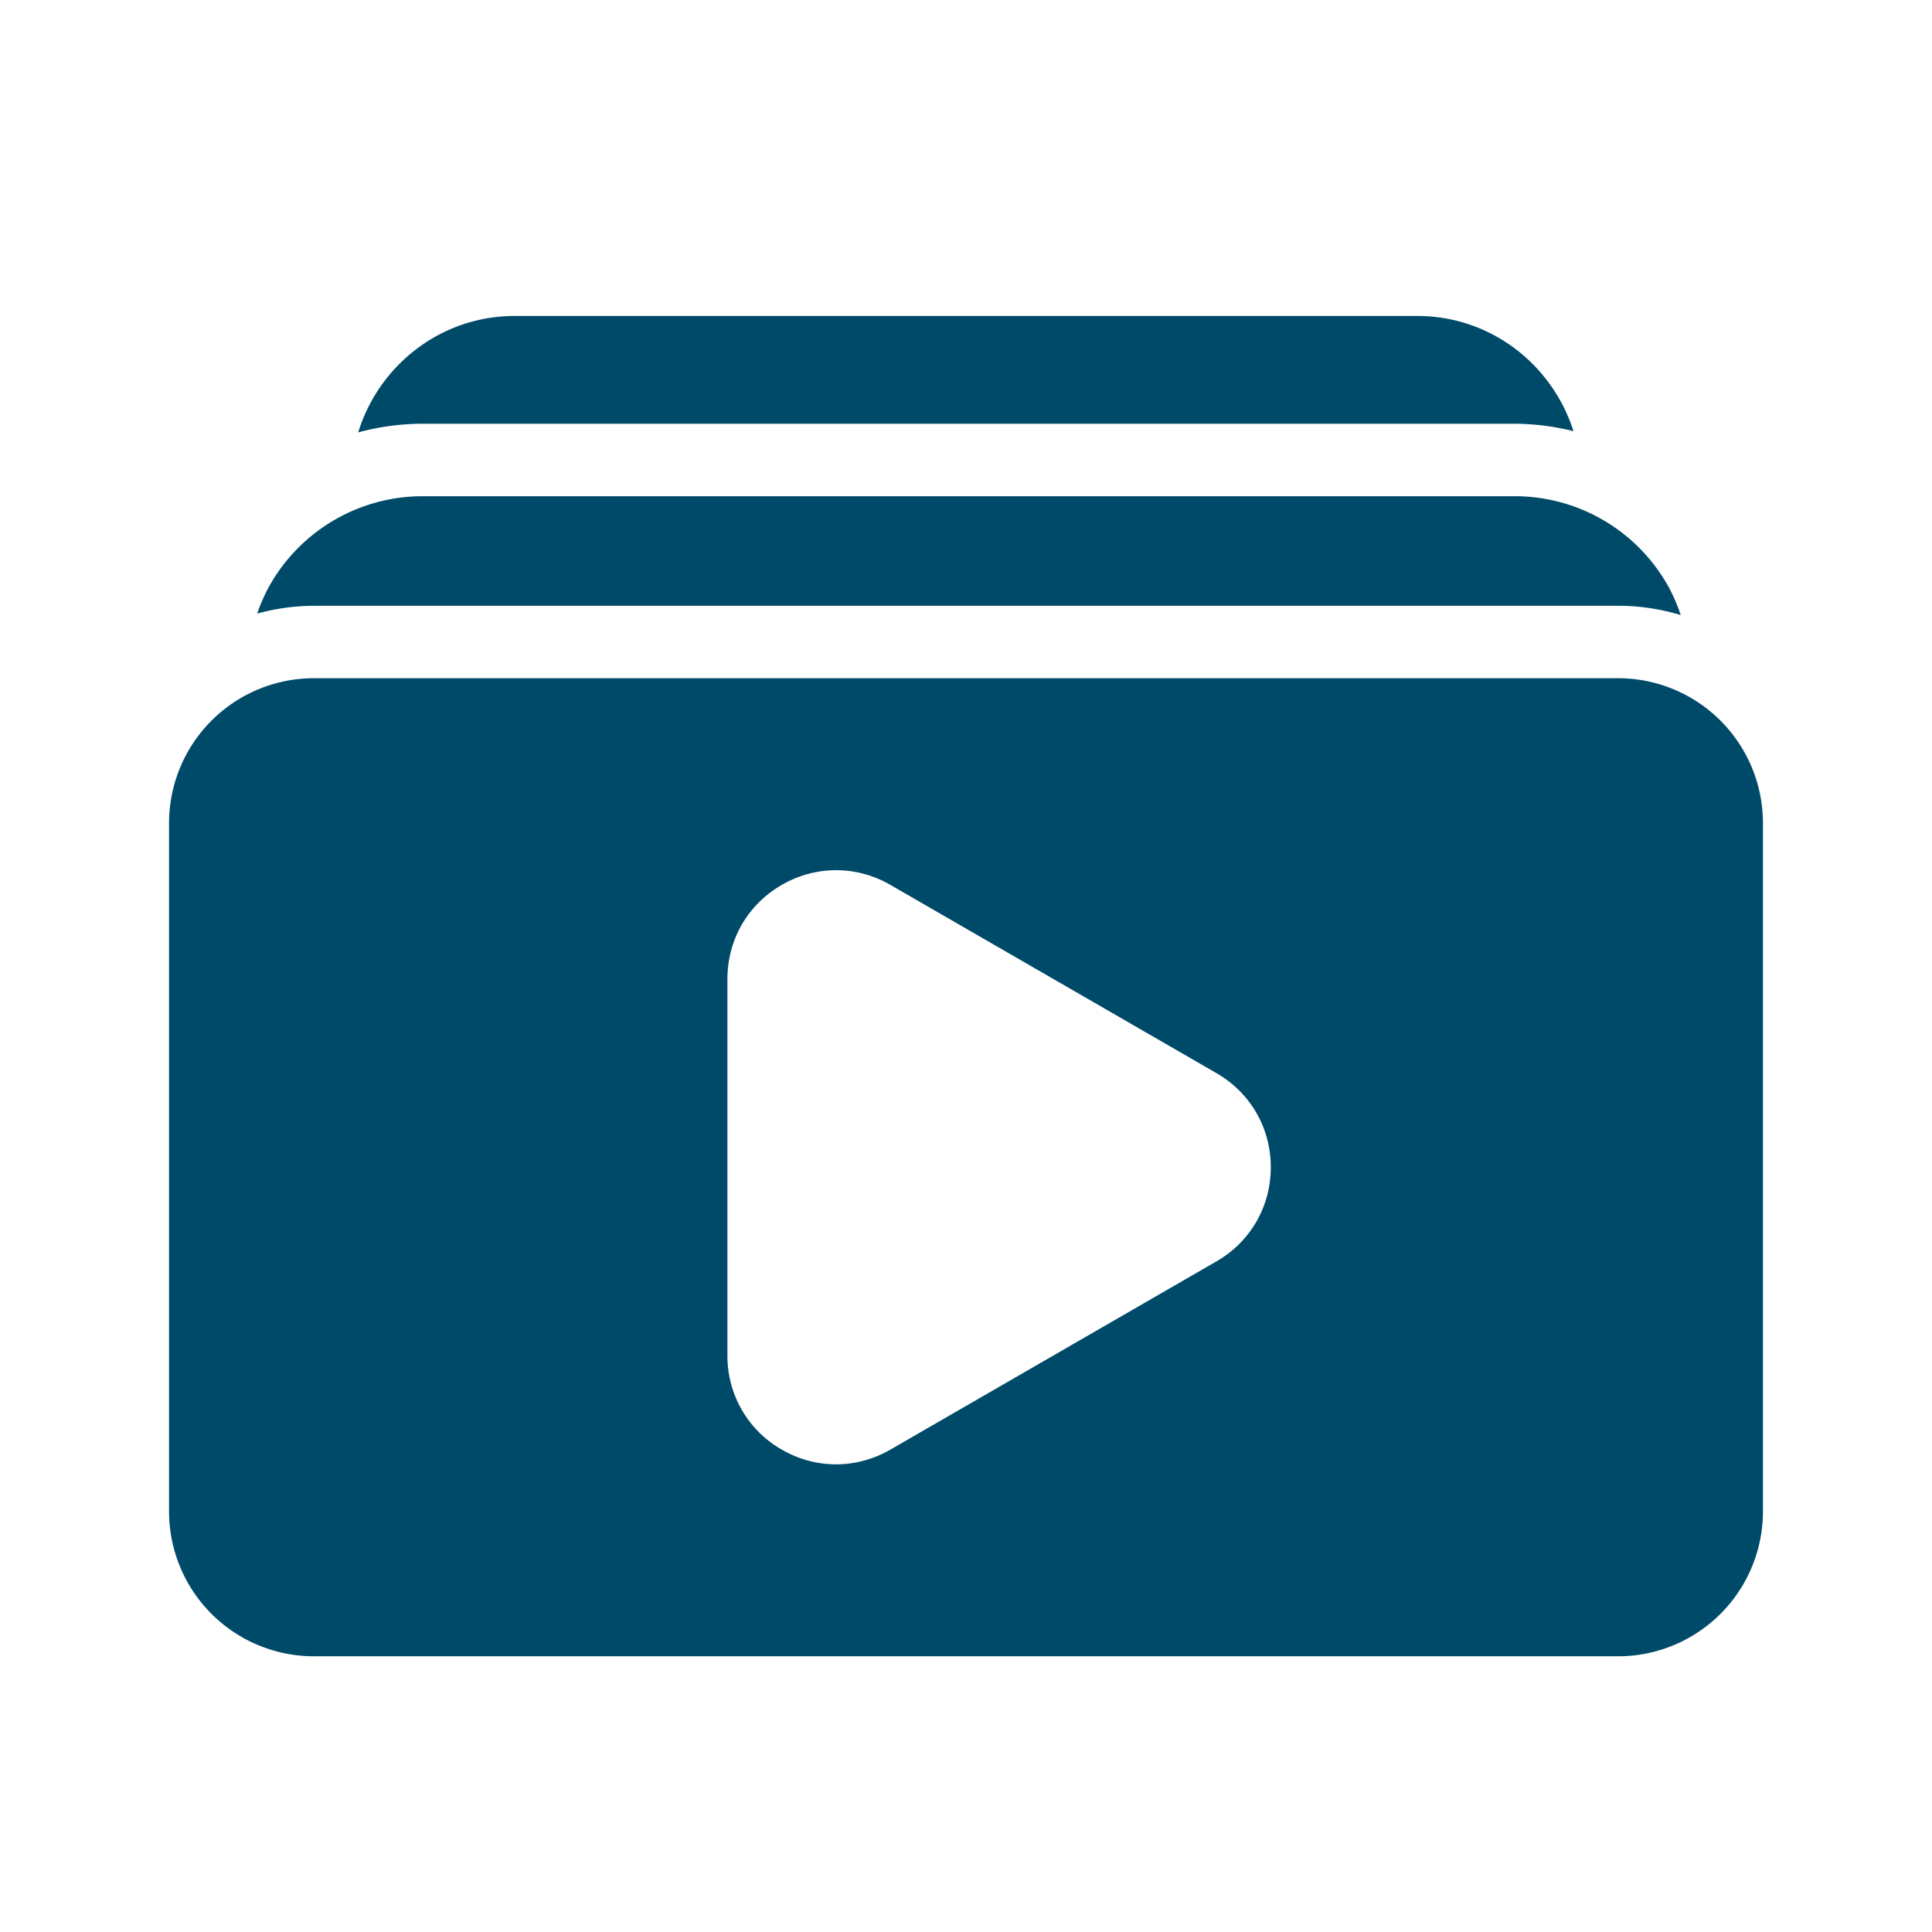
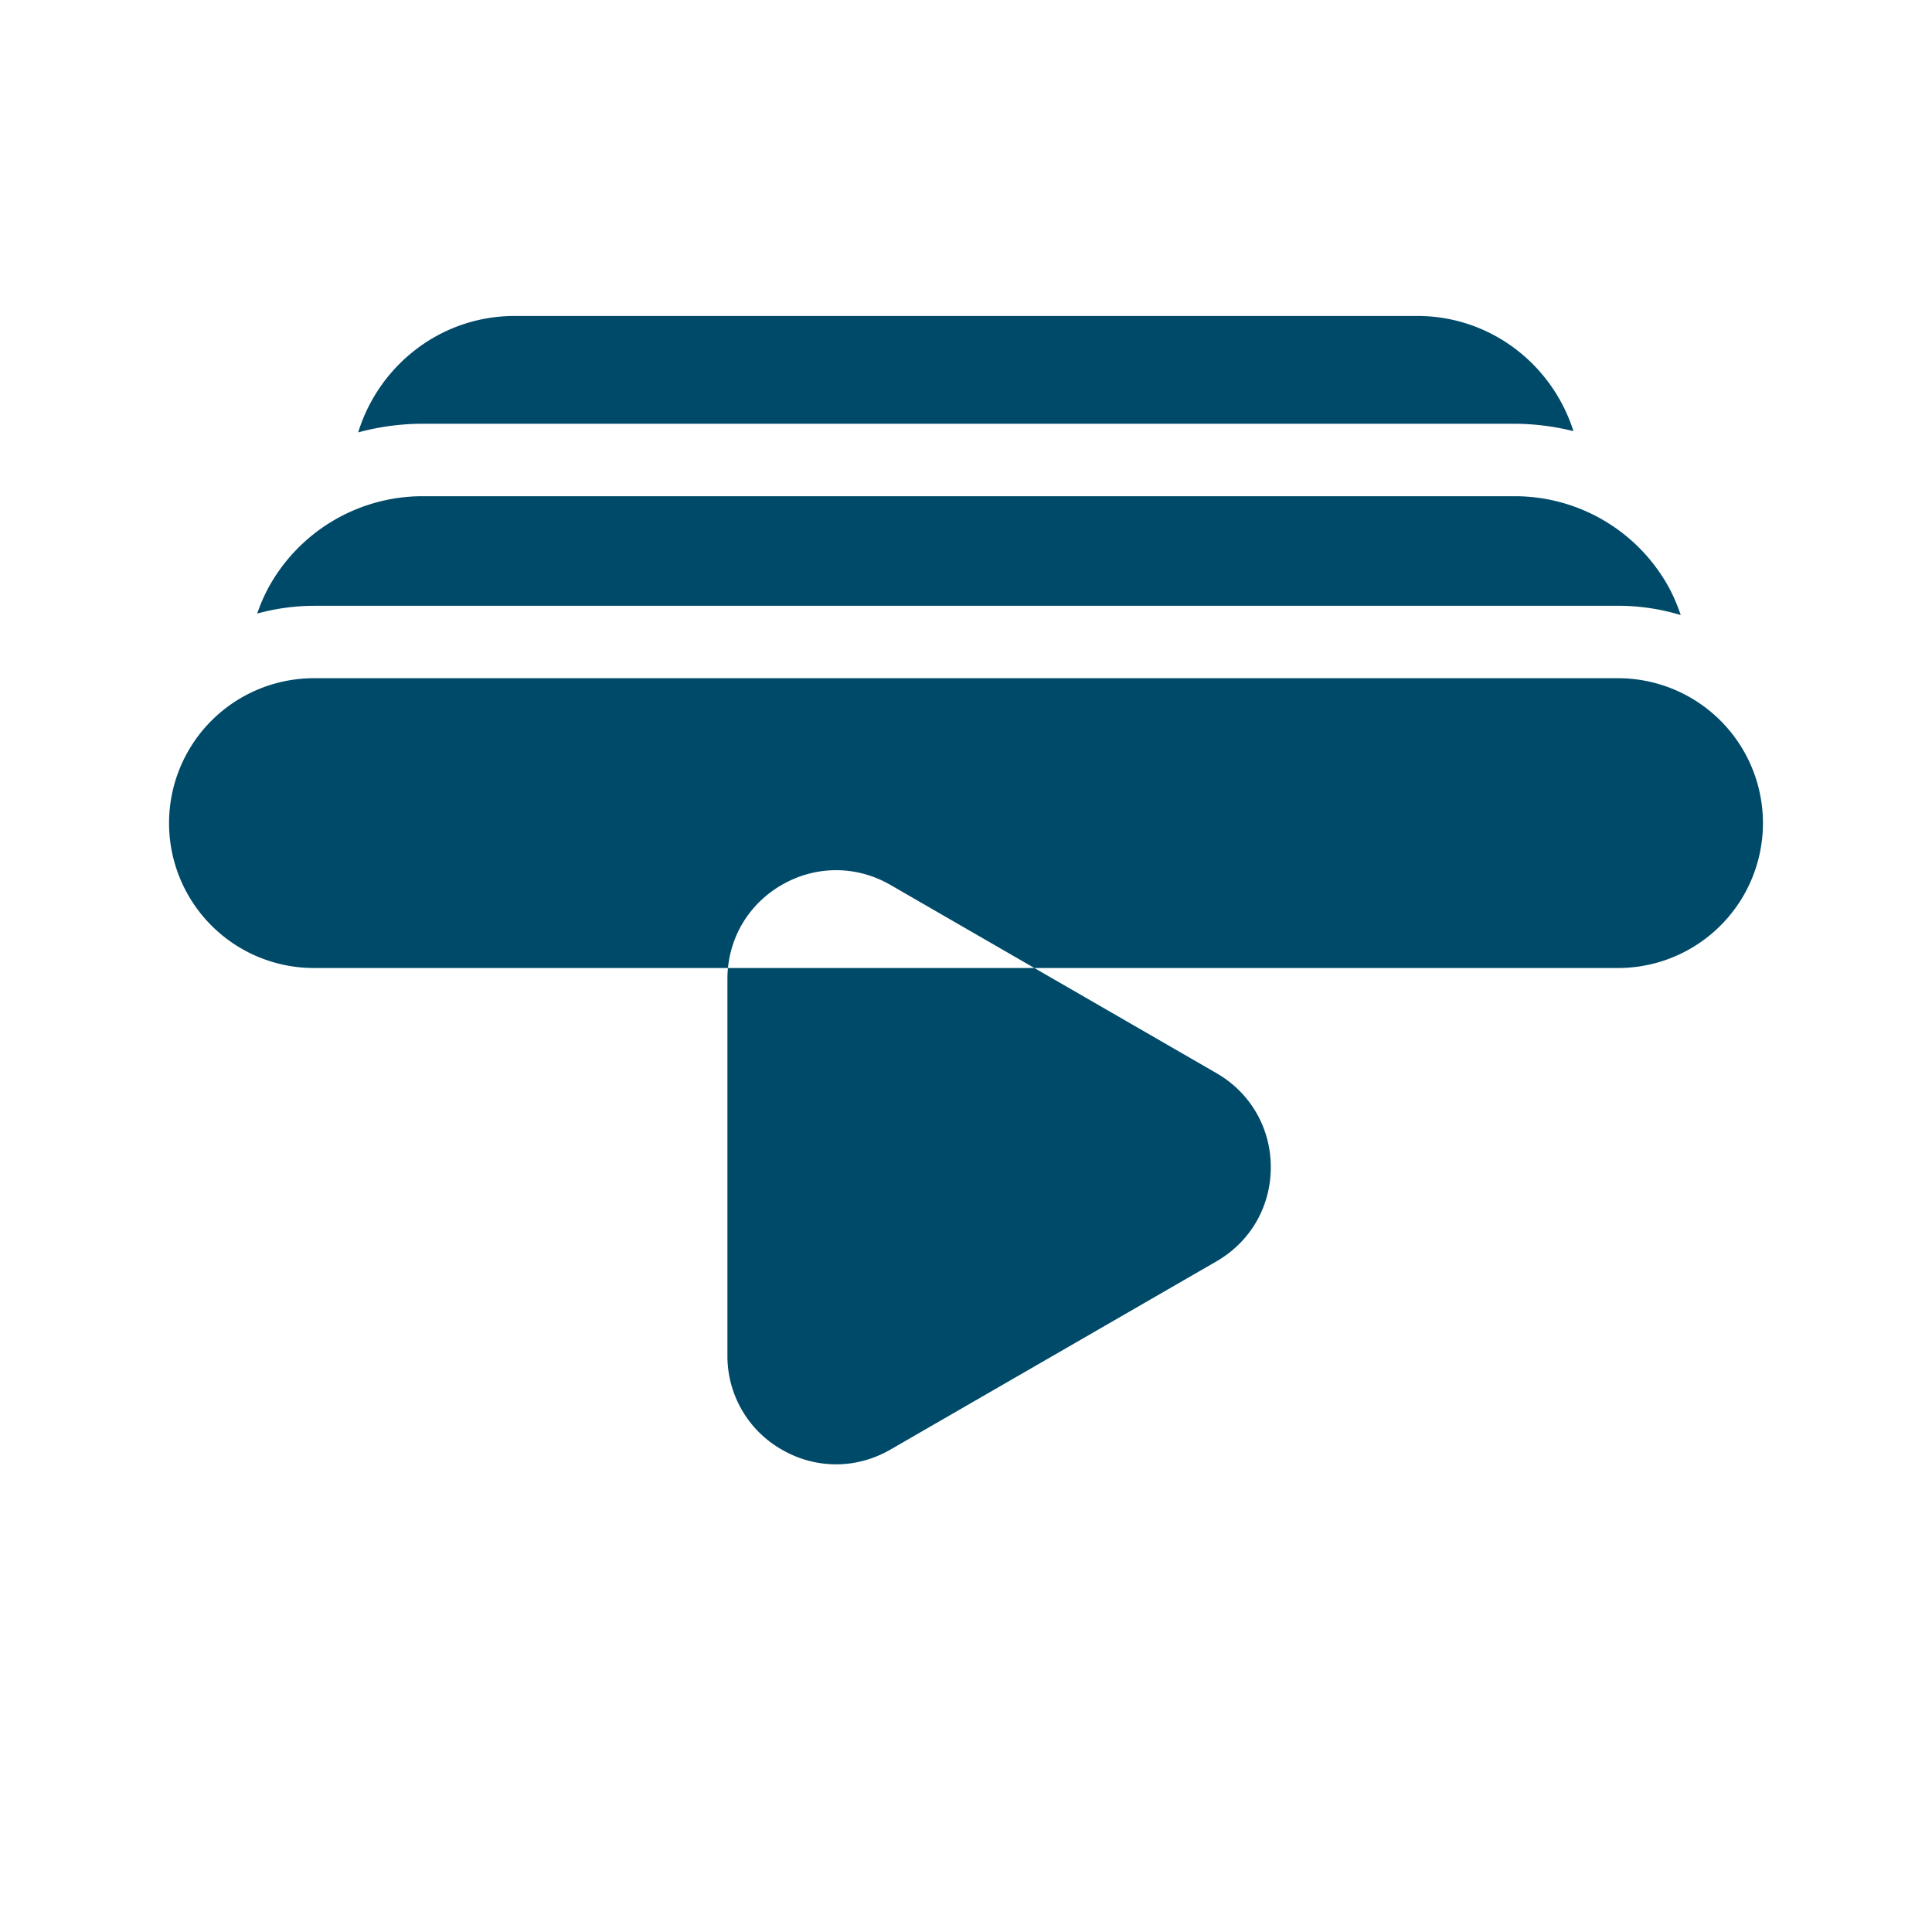
<svg xmlns="http://www.w3.org/2000/svg" version="1.1" width="512" height="512" x="0" y="0" viewBox="0 0 48 48" style="enable-background:new 0 0 512 512" xml:space="preserve" class="">
  <g transform="matrix(0.9,0,0,0.9,2.4,2.45)">
-     <path d="M9.002 8.975h30.146a6.83 6.83 0 0 1 1.621.205C40.186 7.343 38.486 6 36.458 6H11.542c-2.04 0-3.749 1.36-4.321 3.214a6.855 6.855 0 0 1 1.781-.239zM6 14h36c.602 0 1.182.091 1.73.257a4.862 4.862 0 0 0-.316-.743 4.851 4.851 0 0 0-4.266-2.538H9.002a4.85 4.85 0 0 0-4.272 2.55 4.782 4.782 0 0 0-.297.69A5.957 5.957 0 0 1 6 14.001zM42 16H6a4 4 0 0 0-4 4v19a4 4 0 0 0 4 4h36a4 4 0 0 0 4-4V20a4 4 0 0 0-4-4zM30.914 32.098l-9 5.196c-.47.271-.985.407-1.5.407s-1.031-.135-1.5-.407a2.969 2.969 0 0 1-1.5-2.598V24.304c0-1.085.561-2.056 1.5-2.598s2.061-.542 3 0l9 5.196c.939.542 1.5 1.514 1.5 2.598s-.561 2.056-1.5 2.598z" fill="#004a69" opacity="1" data-original="#000000" class="" />
+     <path d="M9.002 8.975h30.146a6.83 6.83 0 0 1 1.621.205C40.186 7.343 38.486 6 36.458 6H11.542c-2.04 0-3.749 1.36-4.321 3.214a6.855 6.855 0 0 1 1.781-.239zM6 14h36c.602 0 1.182.091 1.73.257a4.862 4.862 0 0 0-.316-.743 4.851 4.851 0 0 0-4.266-2.538H9.002a4.85 4.85 0 0 0-4.272 2.55 4.782 4.782 0 0 0-.297.69A5.957 5.957 0 0 1 6 14.001zM42 16H6a4 4 0 0 0-4 4a4 4 0 0 0 4 4h36a4 4 0 0 0 4-4V20a4 4 0 0 0-4-4zM30.914 32.098l-9 5.196c-.47.271-.985.407-1.5.407s-1.031-.135-1.5-.407a2.969 2.969 0 0 1-1.5-2.598V24.304c0-1.085.561-2.056 1.5-2.598s2.061-.542 3 0l9 5.196c.939.542 1.5 1.514 1.5 2.598s-.561 2.056-1.5 2.598z" fill="#004a69" opacity="1" data-original="#000000" class="" />
  </g>
</svg>